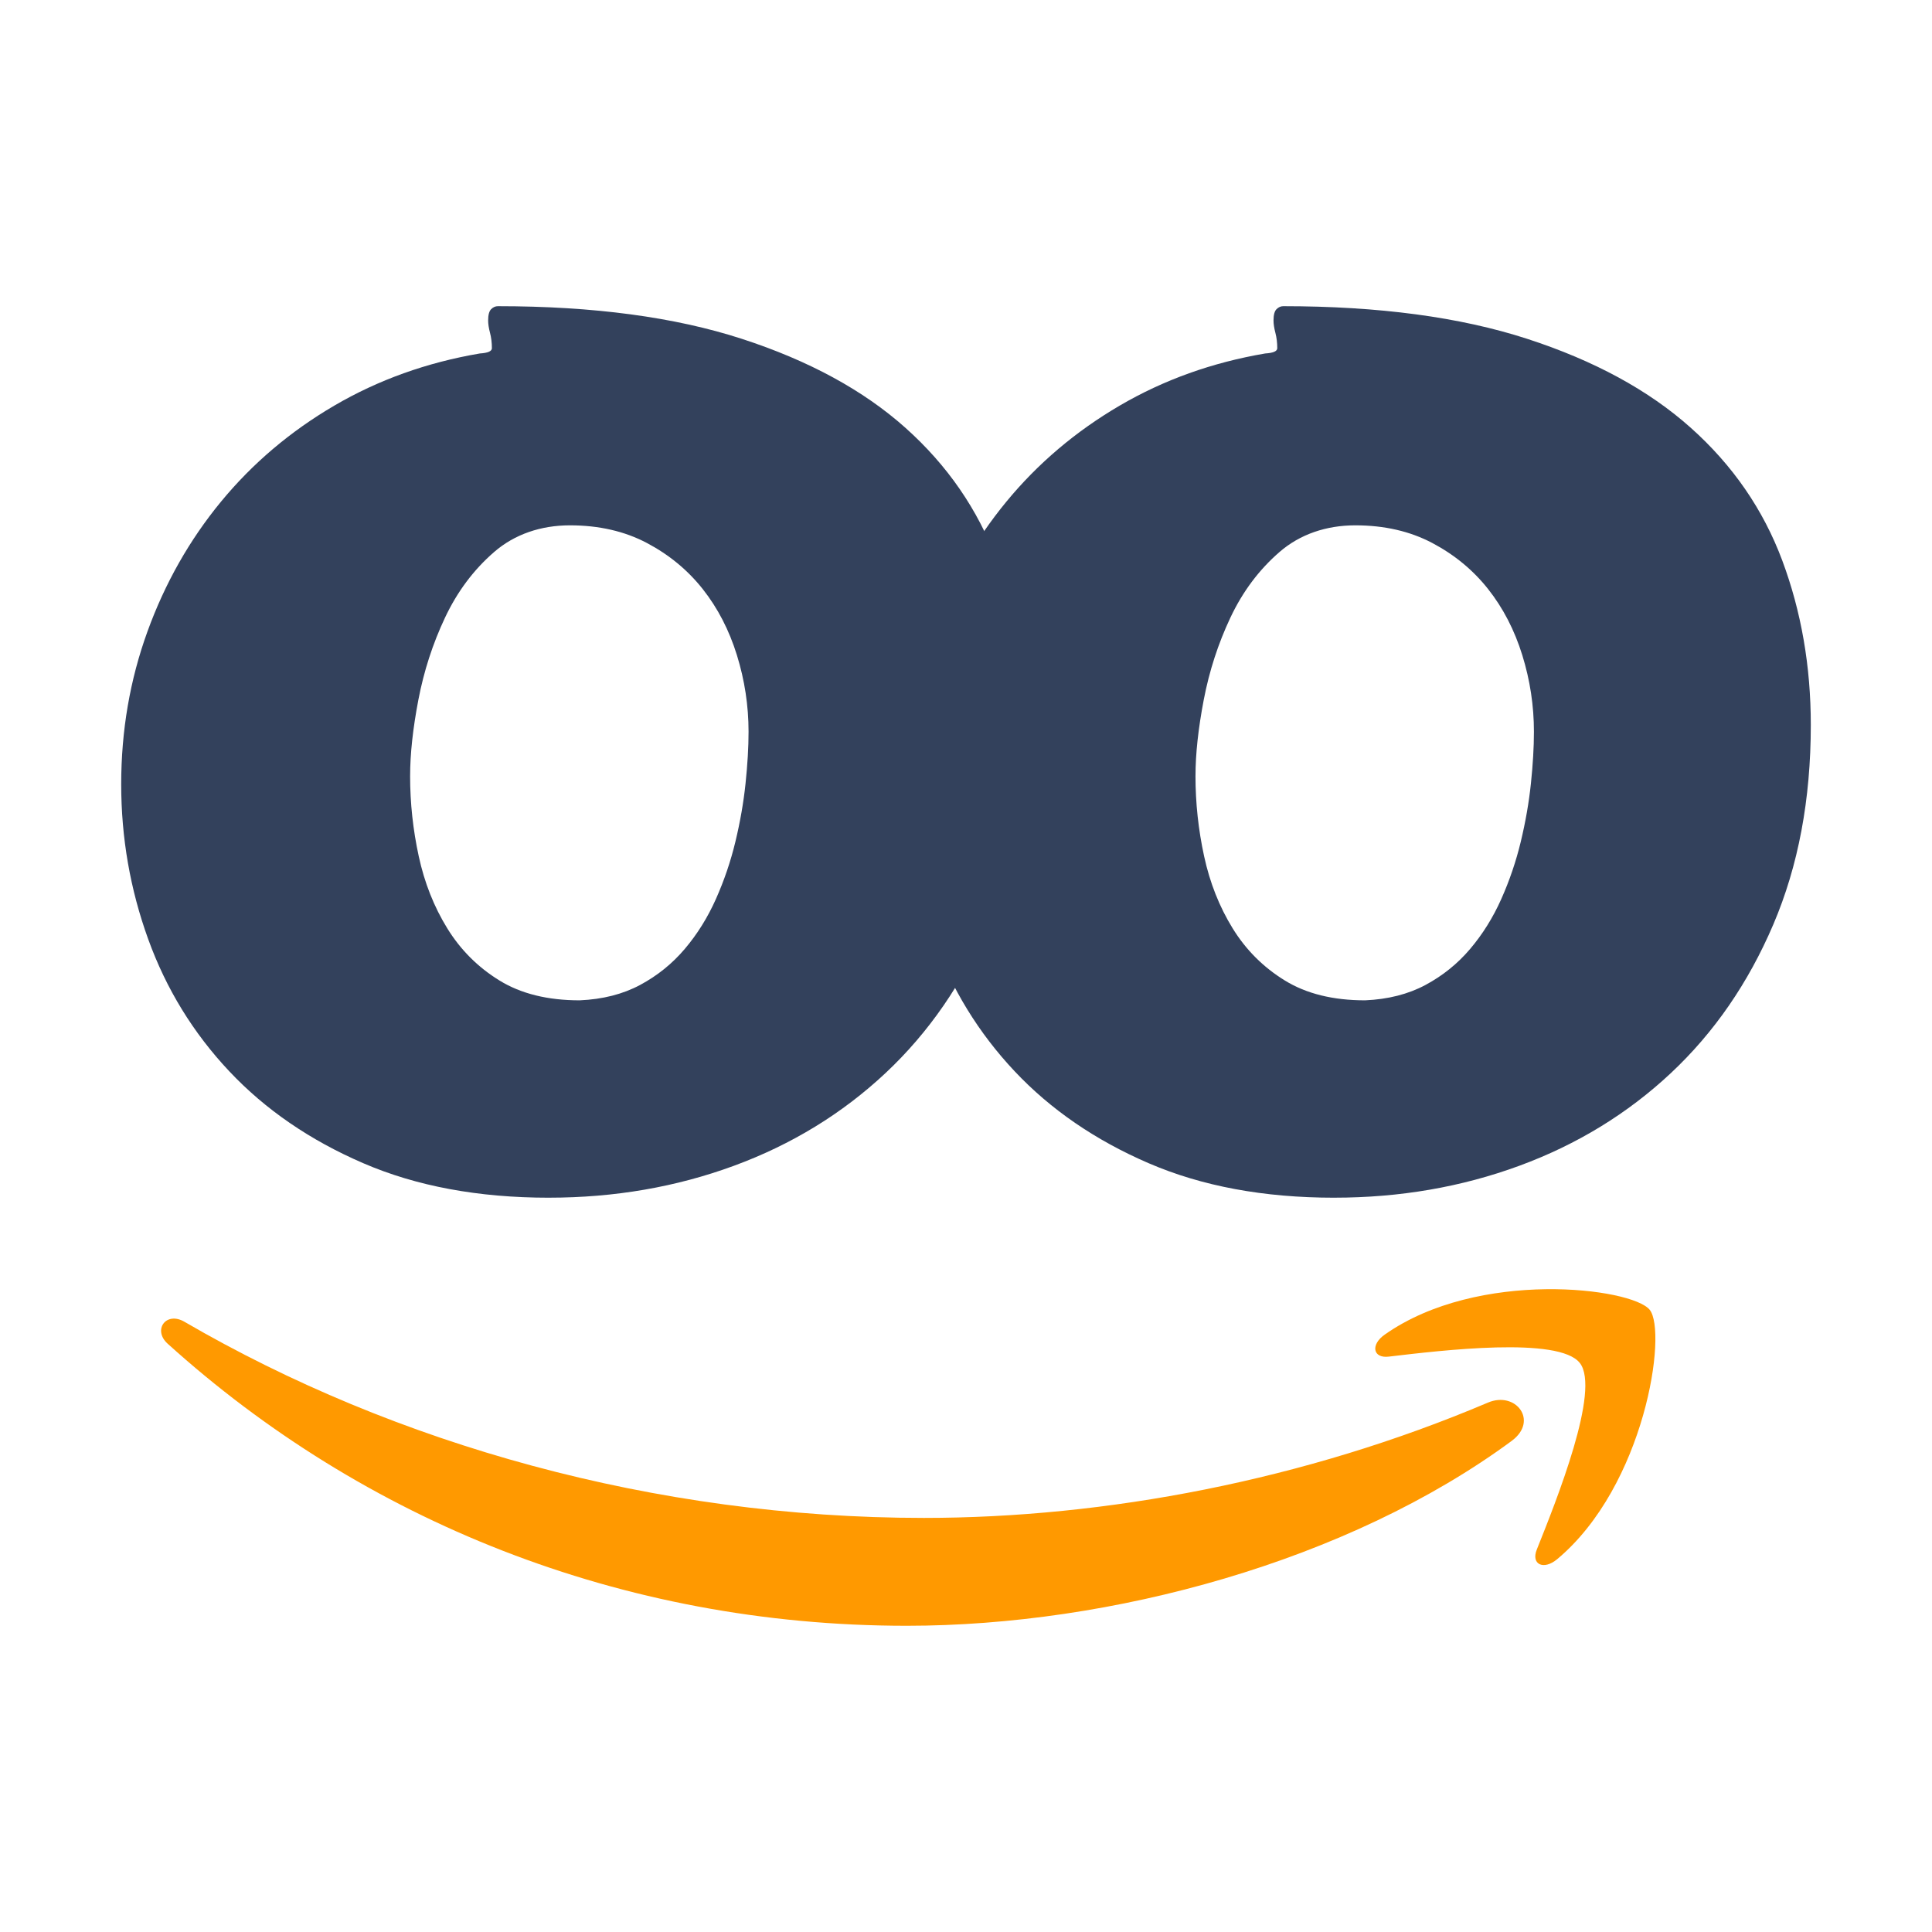
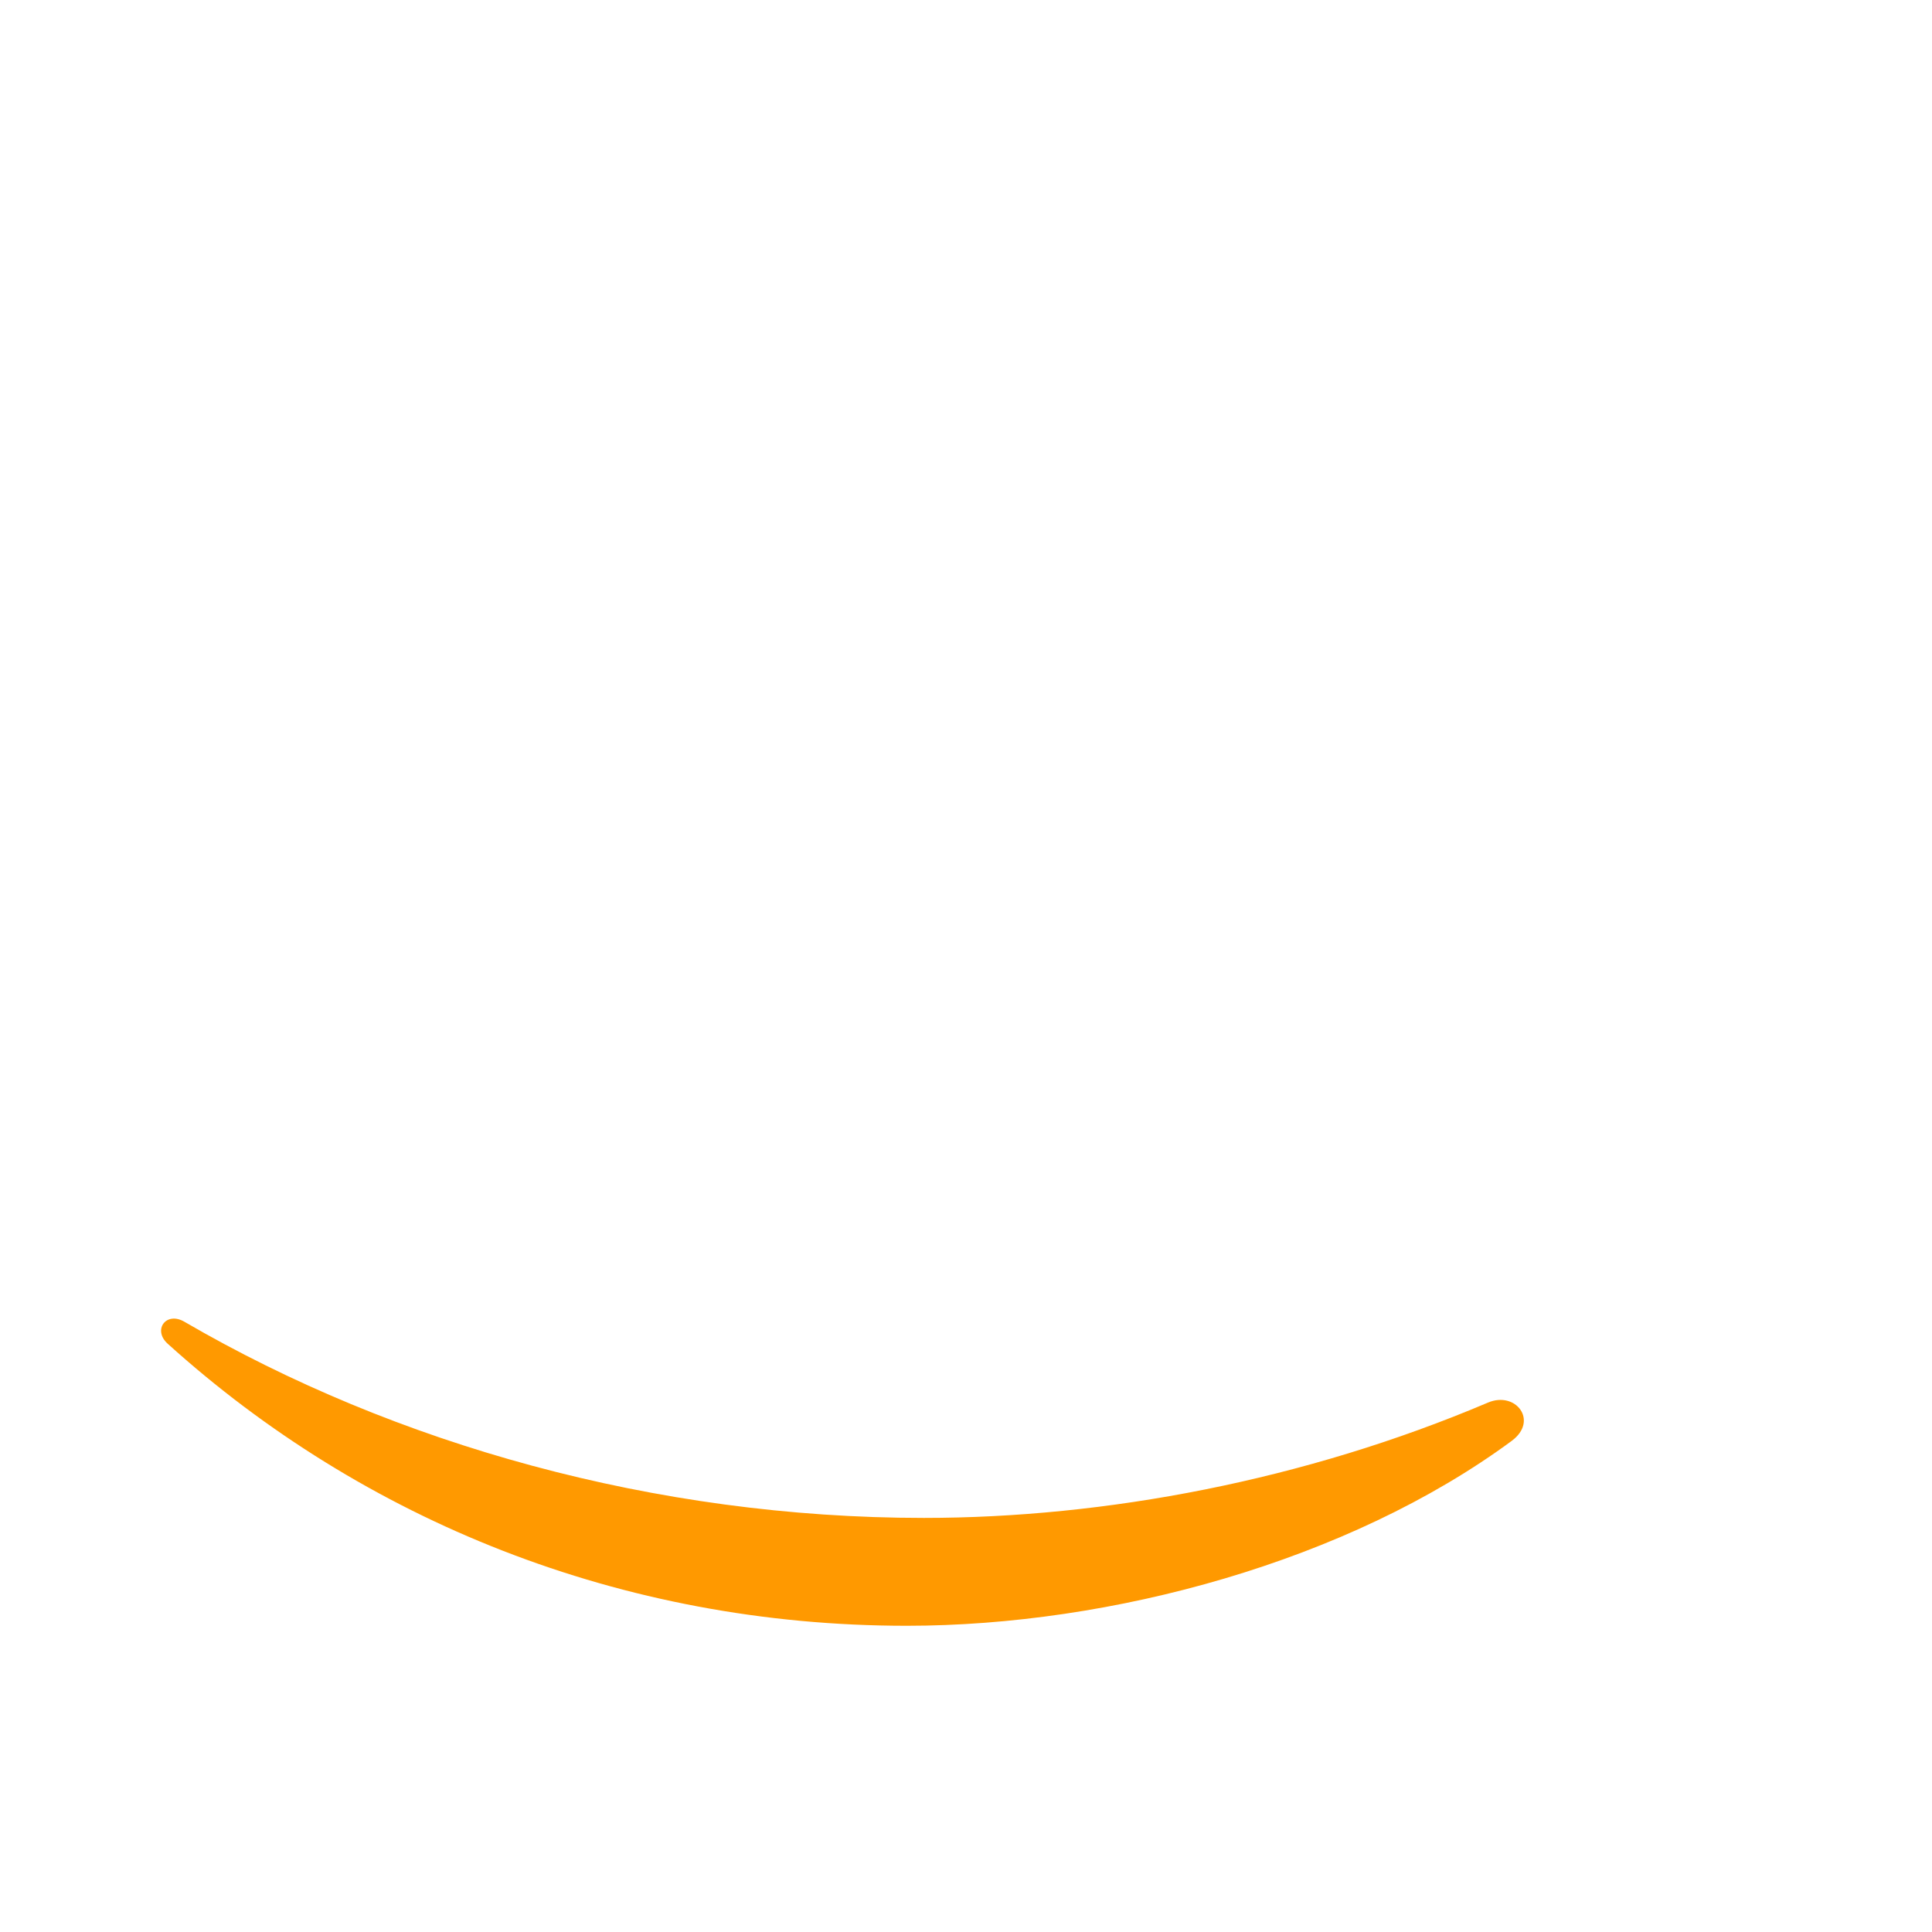
<svg xmlns="http://www.w3.org/2000/svg" data-name="Calque 1" viewBox="0 0 1000 1000">
  <defs>
    <style> .cls-1 { fill: #f90; } .cls-2 { fill: #33415c; } </style>
  </defs>
-   <path class="cls-2" d="M284.12,619.93c-36.51,0-68.55-5.96-96.13-17.87-27.58-11.91-50.69-27.77-69.33-47.58s-32.63-42.59-41.95-68.36c-9.32-25.76-13.98-52.5-13.98-80.21s4.53-54.05,13.59-79.04c9.06-24.99,21.75-47.39,38.06-67.2,16.31-19.81,35.86-36.38,58.65-49.72,22.78-13.33,47.9-22.33,75.35-27,4.14-.25,6.22-1.16,6.22-2.72,0-2.85-.33-5.5-.97-7.96-.65-2.46-.97-4.59-.97-6.41,0-2.85,.52-4.79,1.55-5.83,1.03-1.03,2.2-1.55,3.5-1.55,49.45,0,91.53,5.63,126.23,16.89,34.7,11.27,62.92,26.61,84.67,46.03,21.75,19.42,37.54,42.34,47.39,68.75,9.84,26.41,14.76,54.77,14.76,85.06,0,38.59-6.48,73.02-19.42,103.32-12.95,30.3-30.62,55.93-53.02,76.91-22.4,20.97-48.55,36.97-78.46,47.97-29.91,11-61.83,16.51-95.74,16.51Zm-71.85-218.29c0,13.98,1.49,27.84,4.47,41.56,2.97,13.73,7.9,26.16,14.76,37.29,6.86,11.14,15.86,20.14,26.99,26.99,11.13,6.87,24.99,10.29,41.56,10.29,11.91-.52,22.33-3.17,31.27-7.96,8.93-4.79,16.63-11,23.11-18.64,6.47-7.63,11.85-16.25,16.12-25.83,4.27-9.58,7.64-19.48,10.1-29.71,2.46-10.23,4.21-20.26,5.24-30.1,1.03-9.84,1.56-18.77,1.56-26.8,0-13.46-2.01-26.67-6.02-39.62-4.02-12.95-9.9-24.34-17.67-34.18-7.77-9.84-17.42-17.8-28.94-23.89-11.52-6.08-24.8-9.13-39.81-9.13s-28.62,4.6-39.23,13.79c-10.62,9.2-19.1,20.53-25.44,33.99-6.35,13.47-10.94,27.64-13.79,42.53-2.85,14.89-4.27,28.03-4.27,39.42Z" />
-   <path class="cls-2" d="M690.63,619.93c-36.51,0-68.55-5.96-96.13-17.87-27.58-11.91-50.69-27.77-69.33-47.58s-32.63-42.59-41.95-68.36c-9.32-25.76-13.98-52.5-13.98-80.21s4.53-54.05,13.59-79.04c9.06-24.99,21.75-47.39,38.06-67.2,16.31-19.81,35.86-36.38,58.65-49.72,22.78-13.33,47.9-22.33,75.35-27,4.14-.25,6.22-1.16,6.22-2.72,0-2.85-.33-5.5-.97-7.96-.65-2.46-.97-4.59-.97-6.41,0-2.85,.52-4.79,1.55-5.83,1.03-1.03,2.2-1.55,3.5-1.55,49.45,0,91.53,5.63,126.23,16.89,34.7,11.27,62.92,26.61,84.67,46.03s37.54,42.34,47.39,68.75c9.84,26.41,14.76,54.77,14.76,85.06,0,38.59-6.48,73.02-19.42,103.32-12.95,30.3-30.62,55.93-53.02,76.91-22.4,20.97-48.55,36.97-78.46,47.97-29.91,11-61.83,16.51-95.74,16.51Zm-71.85-218.29c0,13.98,1.49,27.84,4.47,41.56,2.97,13.73,7.9,26.16,14.76,37.29,6.86,11.14,15.86,20.14,26.99,26.99,11.13,6.87,24.99,10.29,41.56,10.29,11.91-.52,22.33-3.17,31.27-7.96,8.93-4.79,16.63-11,23.11-18.64,6.47-7.63,11.85-16.25,16.12-25.83,4.27-9.58,7.64-19.48,10.1-29.71,2.46-10.23,4.21-20.26,5.24-30.1,1.03-9.84,1.56-18.77,1.56-26.8,0-13.46-2.01-26.67-6.02-39.62-4.02-12.95-9.9-24.34-17.67-34.18-7.77-9.84-17.42-17.8-28.94-23.89-11.52-6.08-24.8-9.13-39.81-9.13s-28.62,4.6-39.23,13.79c-10.62,9.2-19.1,20.53-25.44,33.99-6.35,13.47-10.94,27.64-13.79,42.53-2.85,14.89-4.27,28.03-4.27,39.42Z" />
  <g>
    <path class="cls-1" d="M782.5,745.77c-84.69,62.43-207.45,95.73-313.15,95.73-148.2,0-281.62-54.81-382.55-145.98-7.93-7.17-.82-16.94,8.69-11.36,108.93,63.38,243.62,101.51,382.74,101.51,93.83,0,197.05-19.41,291.96-59.7,14.34-6.09,26.33,9.39,12.31,19.79" />
-     <path class="cls-1" d="M817.71,705.48c-10.79-13.83-71.56-6.53-98.84-3.3-8.31,1.02-9.58-6.22-2.09-11.42,48.41-34.07,127.84-24.23,137.1-12.82,9.26,11.48-2.41,91.1-47.9,129.1-6.98,5.84-13.64,2.73-10.53-5.01,10.21-25.5,33.12-82.66,22.27-96.56" />
  </g>
</svg>